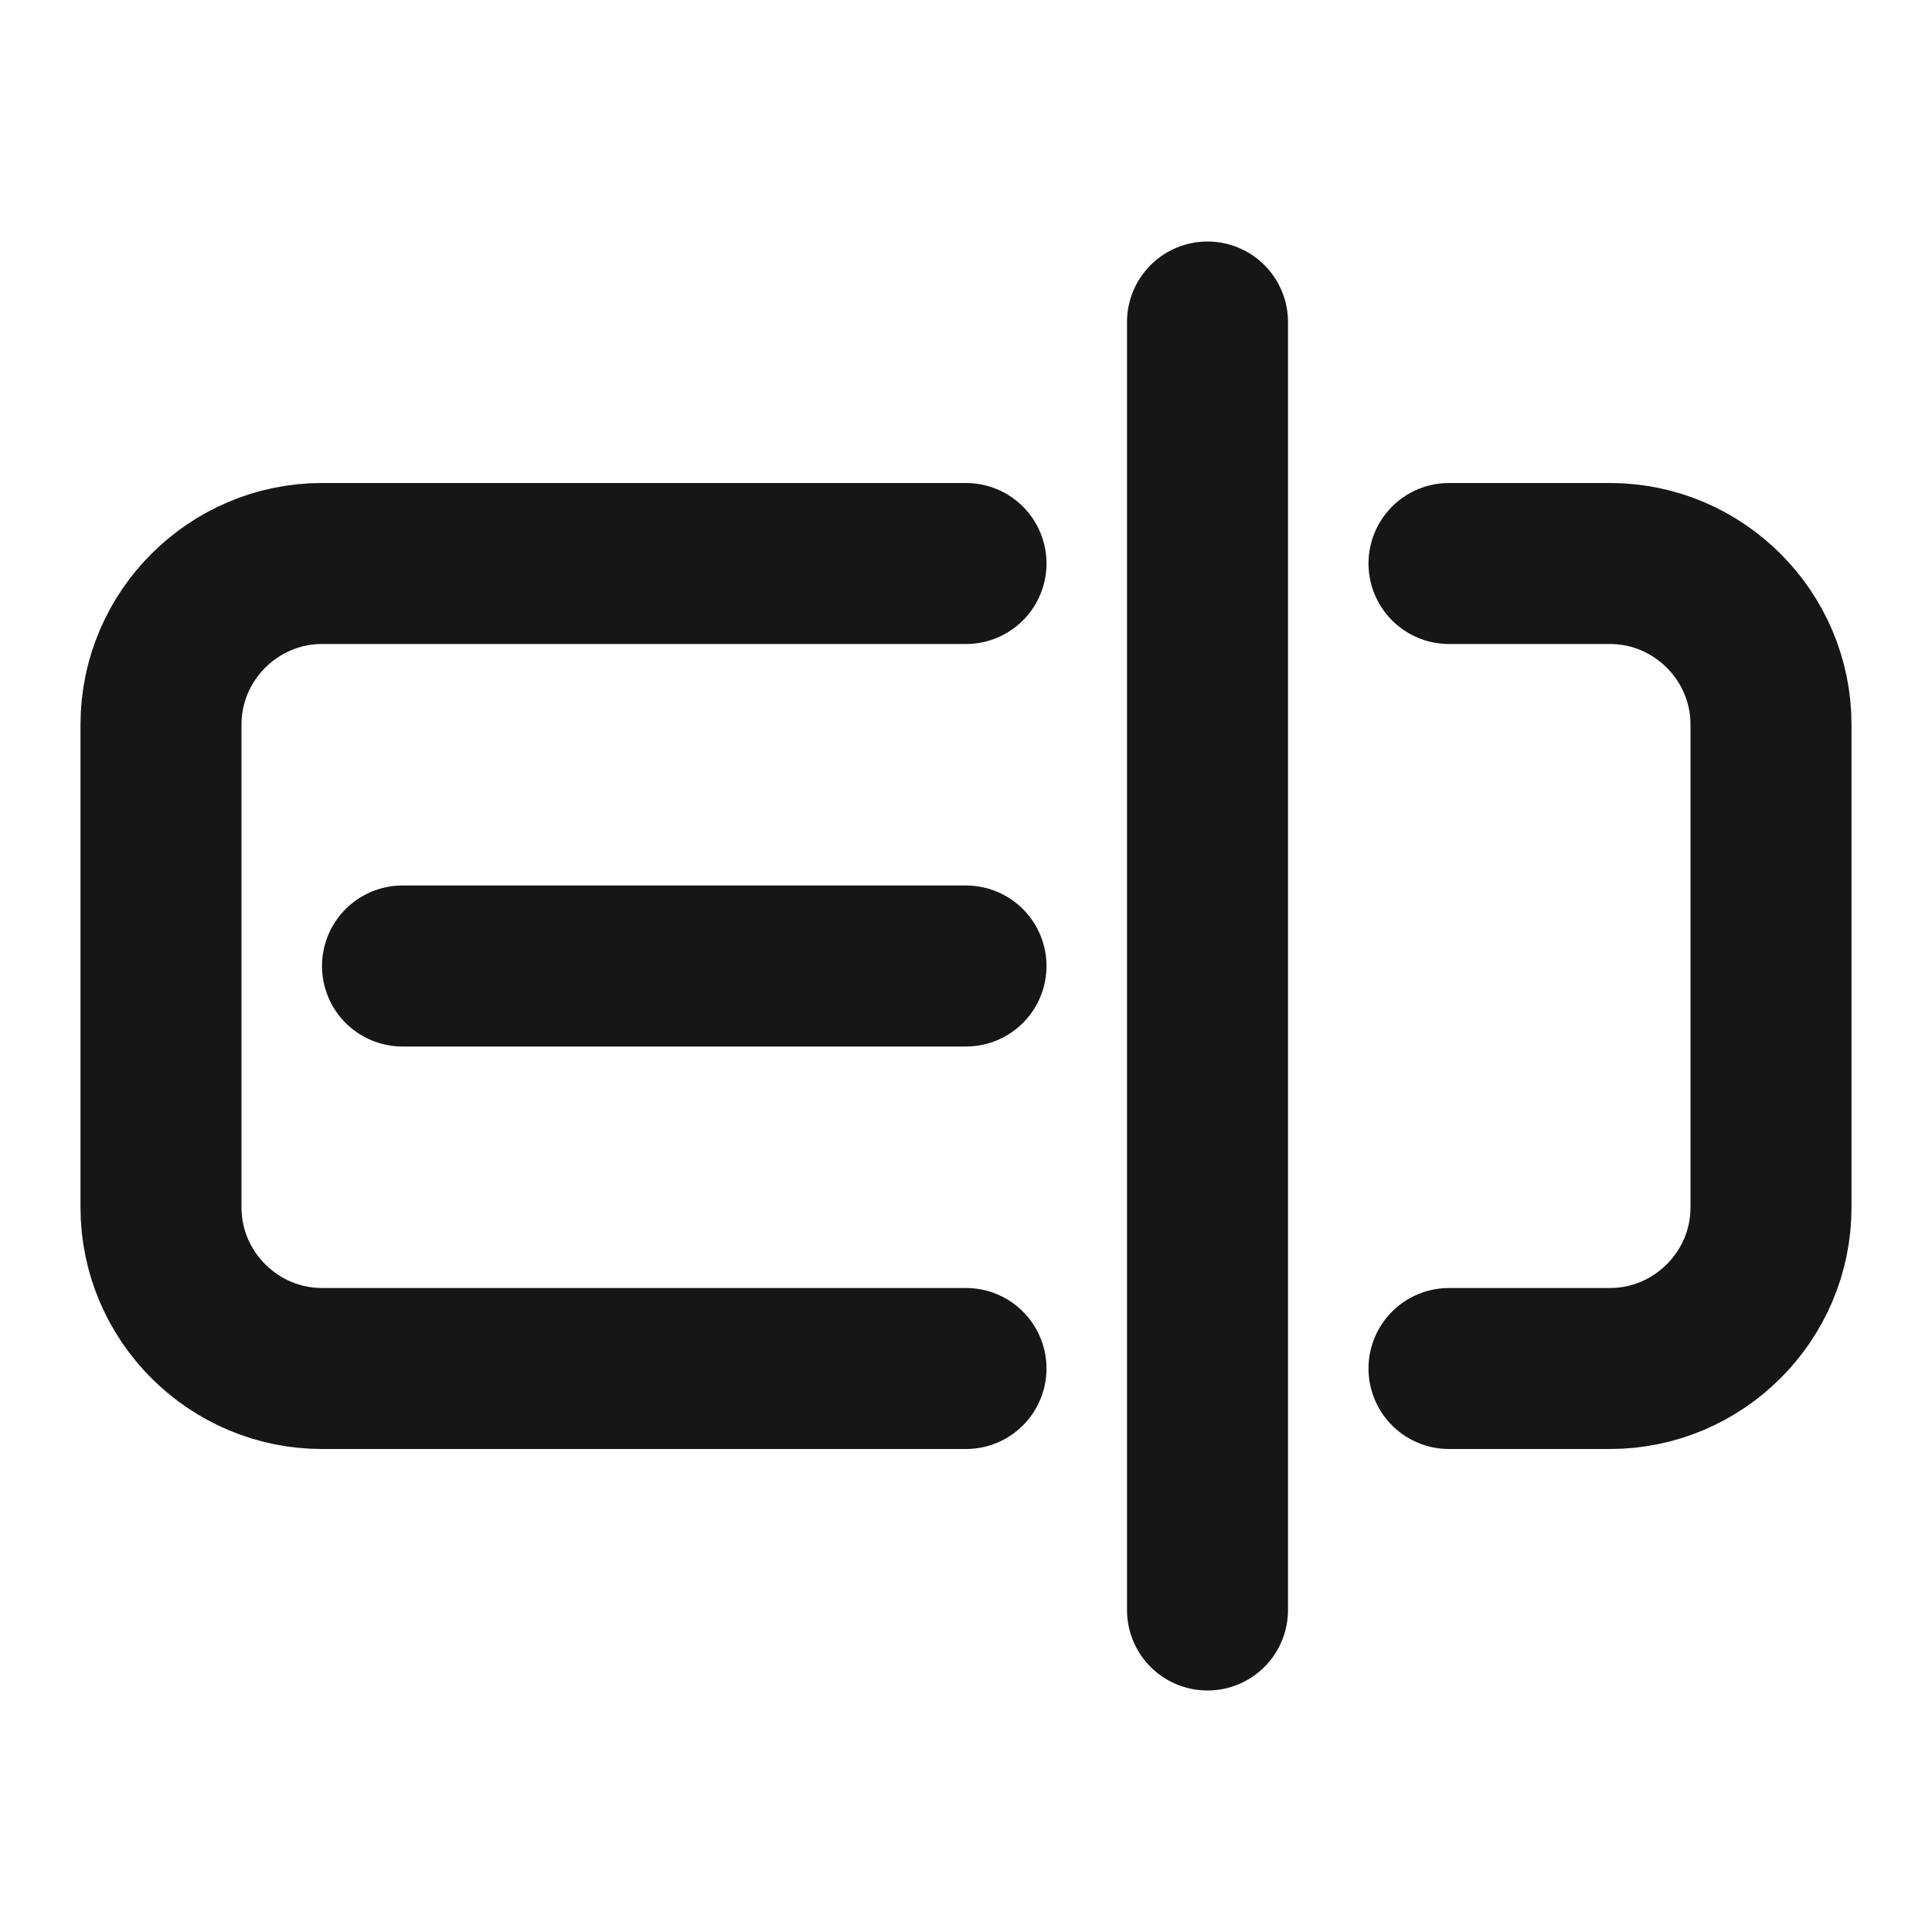
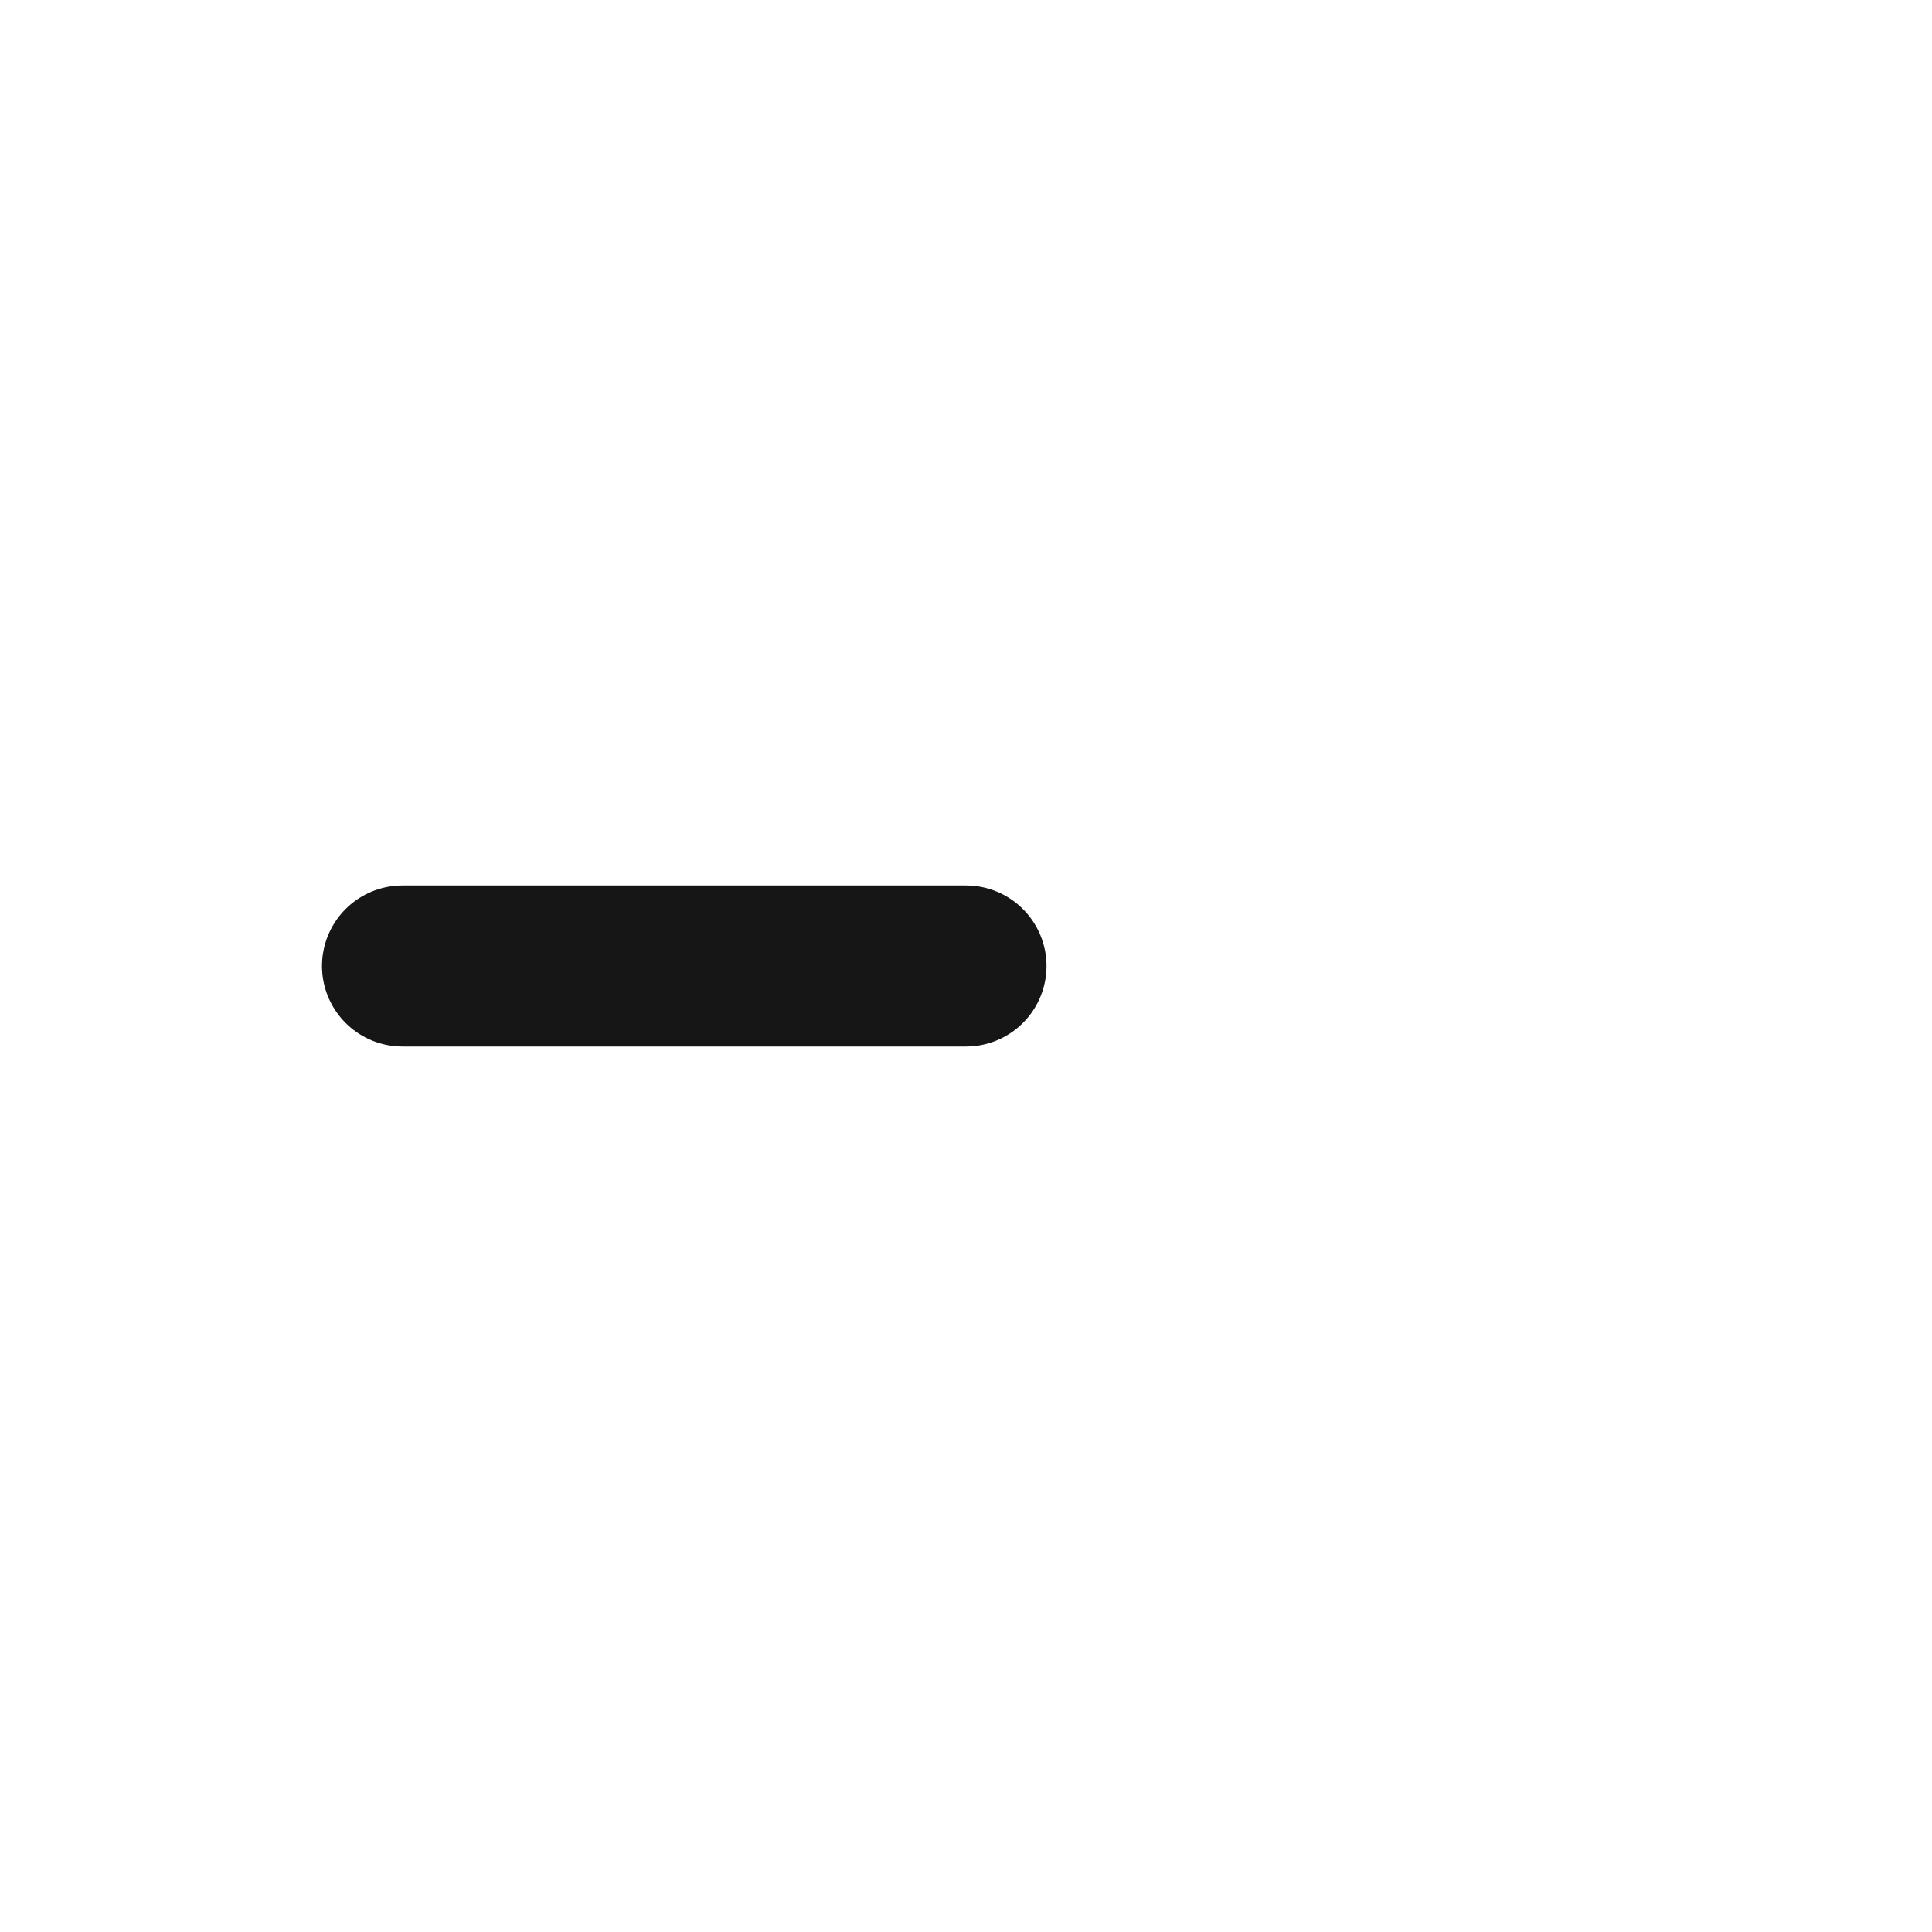
<svg xmlns="http://www.w3.org/2000/svg" width="24" height="24" viewBox="0 0 24 24" fill="none">
-   <path d="M18 7H20C21.1 7 22 7.9 22 9V15C22 16.1 21.1 17 20 17H18" stroke="#161616" stroke-width="2" stroke-miterlimit="10" stroke-linecap="round" stroke-linejoin="round" />
-   <path d="M12 17H4C2.9 17 2 16.1 2 15V9C2 7.9 2.9 7 4 7H12" stroke="#161616" stroke-width="2" stroke-miterlimit="10" stroke-linecap="round" stroke-linejoin="round" />
  <path d="M5 12H12" stroke="#161616" stroke-width="2" stroke-miterlimit="10" stroke-linecap="round" stroke-linejoin="round" />
-   <path d="M15 20V4" stroke="#161616" stroke-width="2" stroke-miterlimit="10" stroke-linecap="round" stroke-linejoin="round" />
</svg>